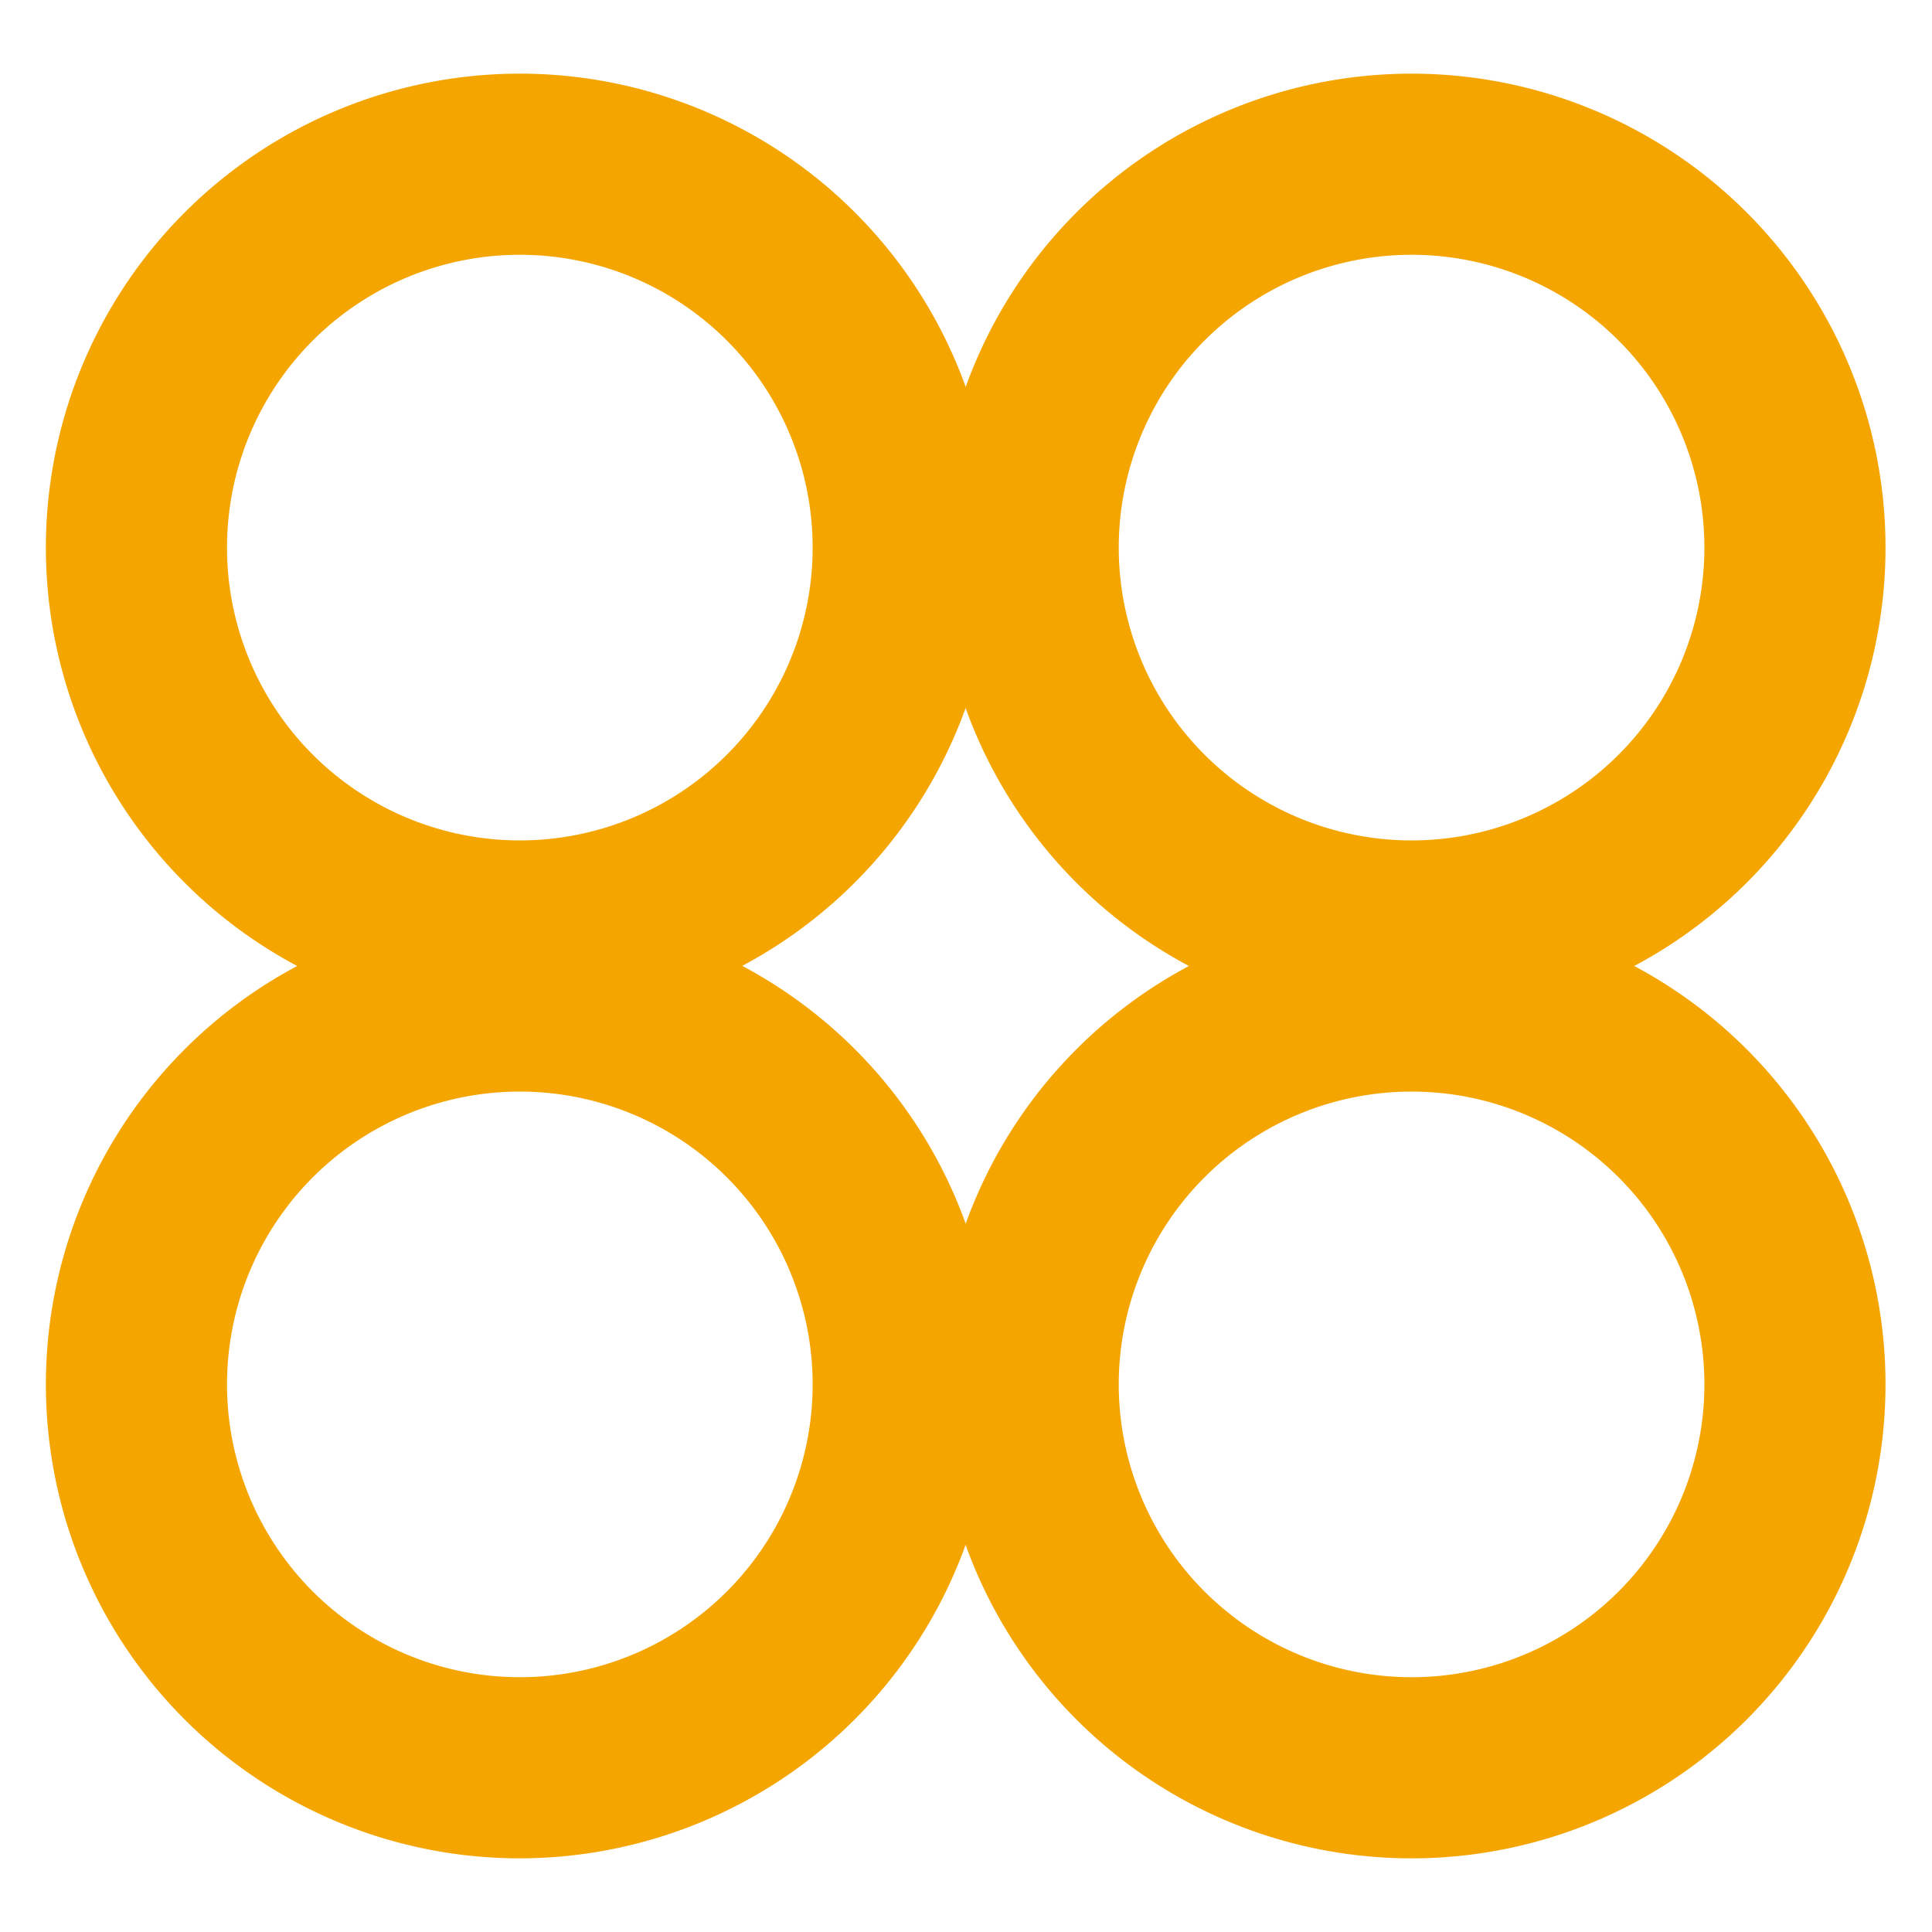
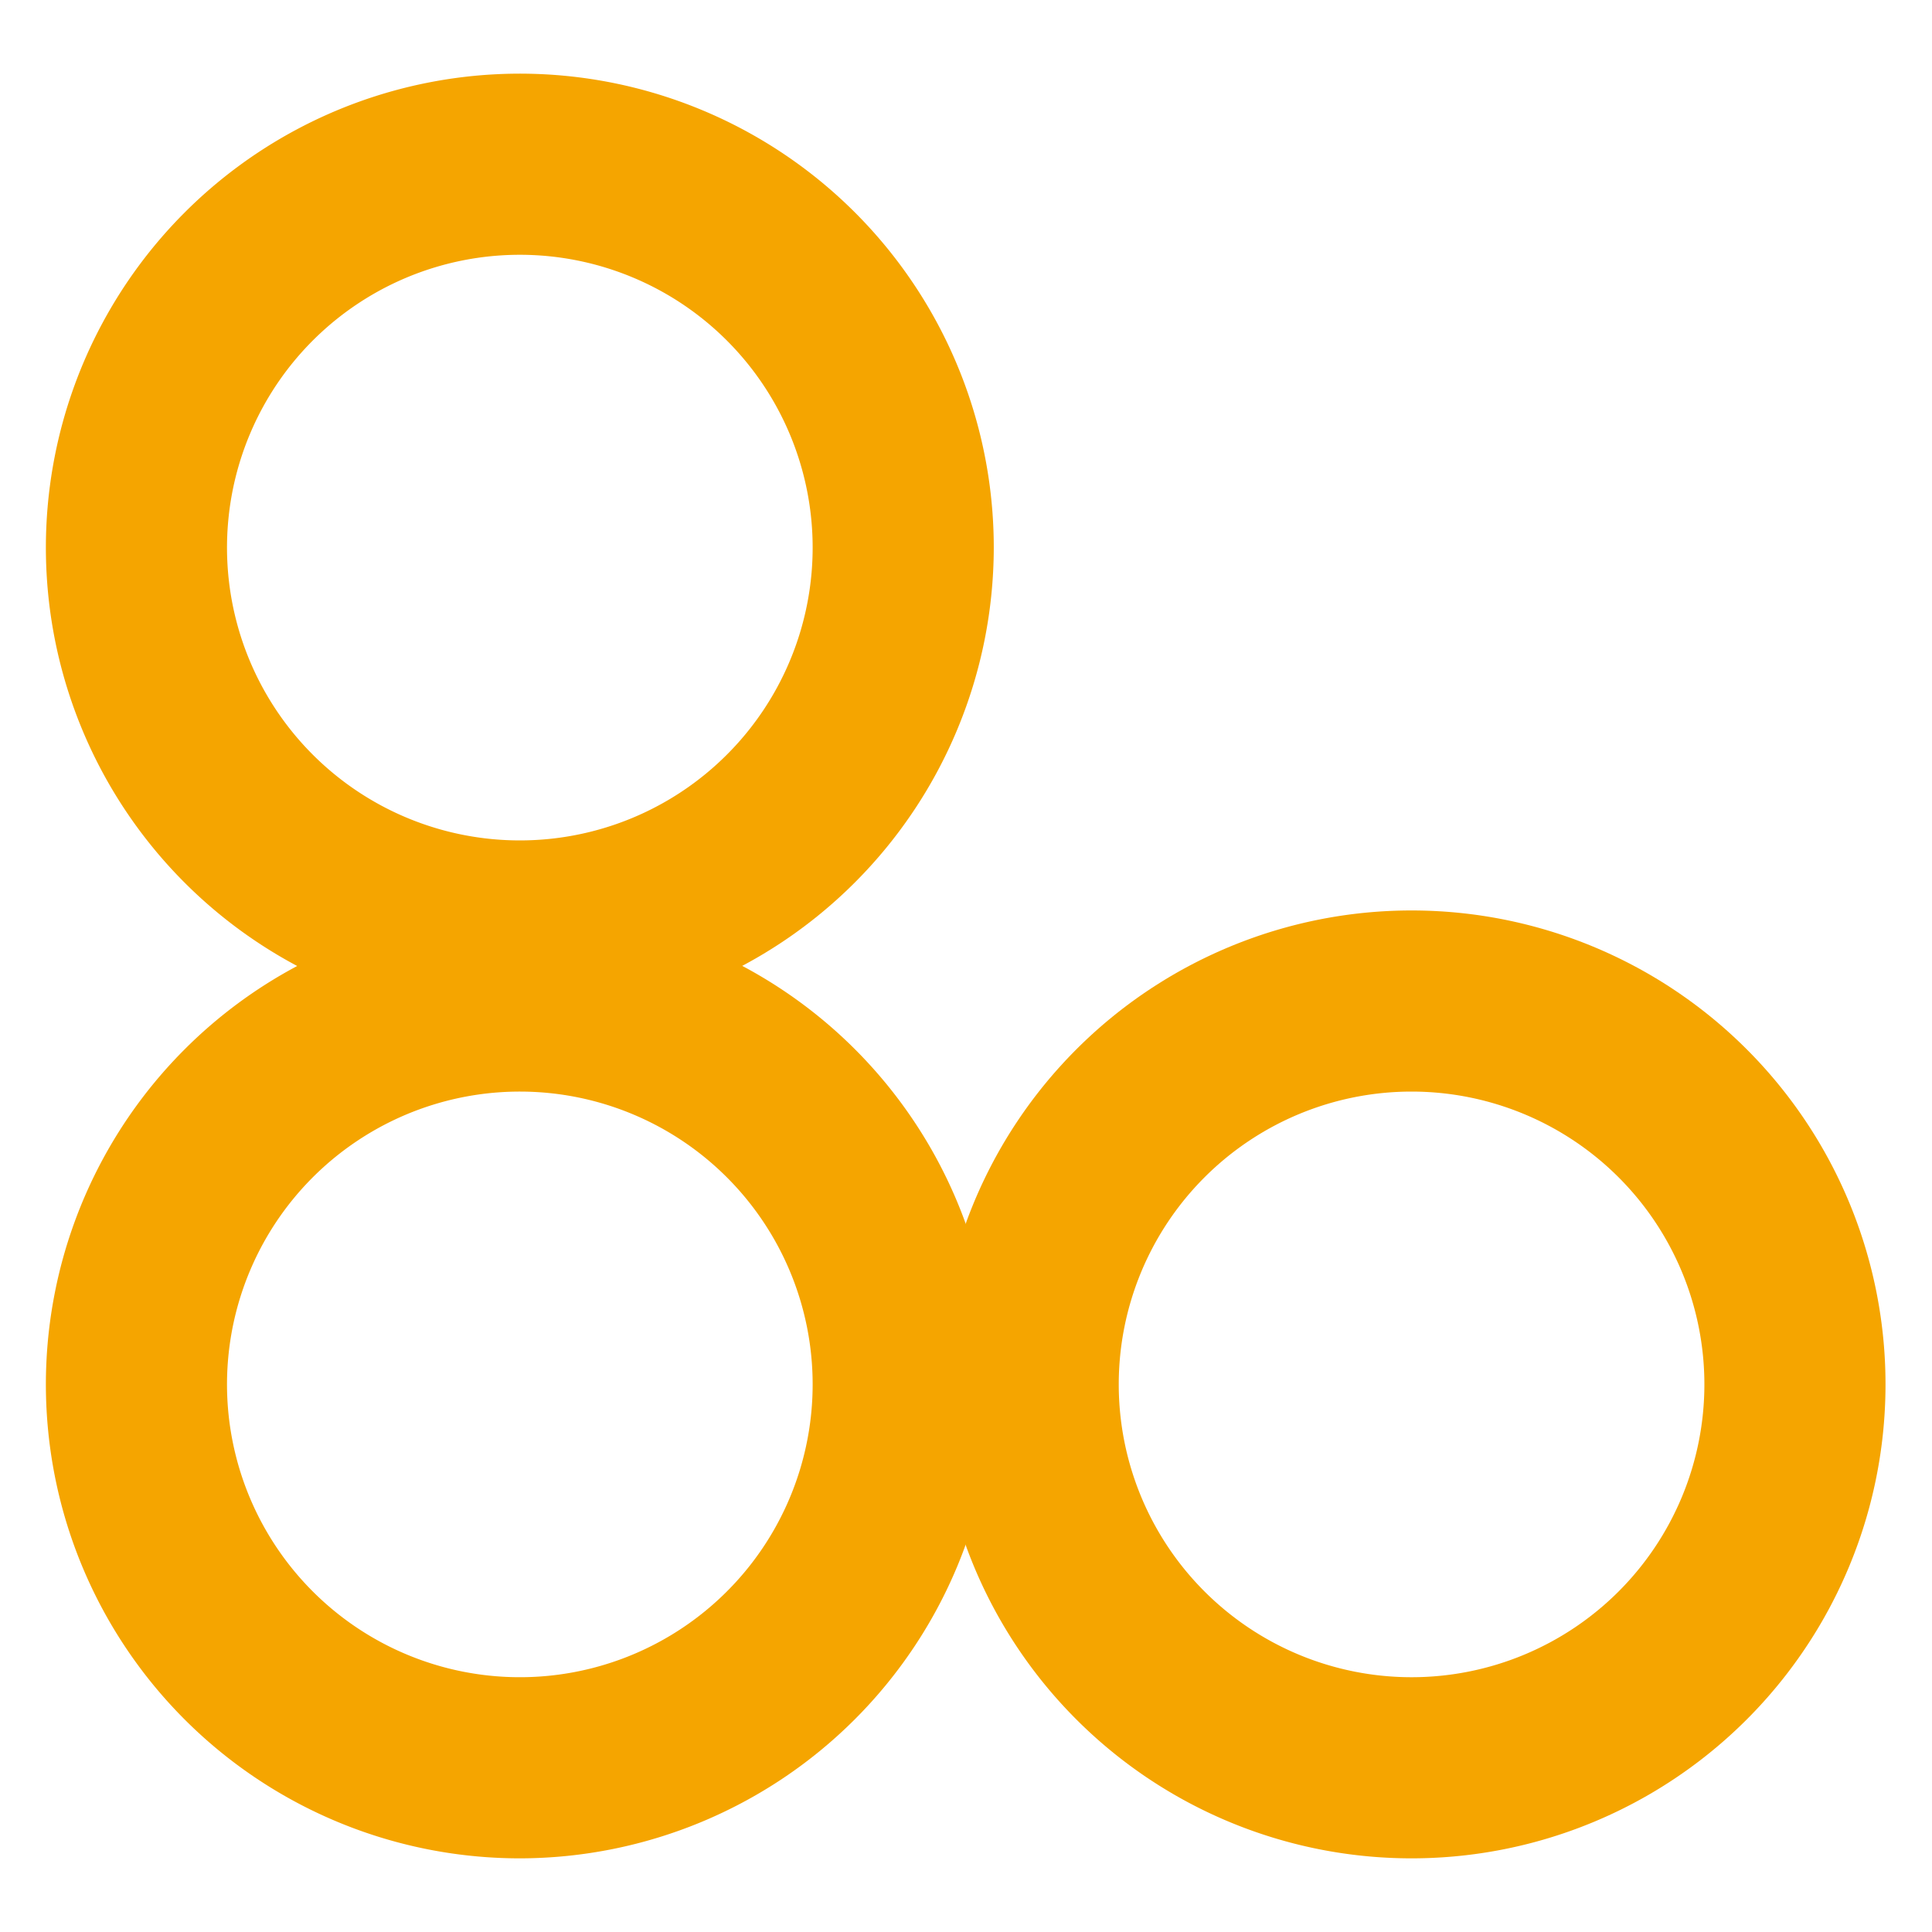
<svg xmlns="http://www.w3.org/2000/svg" id="Layer_1" data-name="Layer 1" width="32" height="32" viewBox="0 0 32 32">
-   <path d="M23.38,16.92a7.85,7.85,0,1,1,7.85-7.85A7.85,7.85,0,0,1,23.38,16.92Zm0-12.7a4.85,4.85,0,1,0,4.85,4.85A4.85,4.85,0,0,0,23.38,4.22Z" fill="#f5a500" />
-   <path d="M8.62,16.92a7.85,7.85,0,1,1,7.84-7.85A7.86,7.86,0,0,1,8.62,16.92Zm0-12.7a4.85,4.85,0,1,0,4.84,4.85A4.85,4.85,0,0,0,8.62,4.22Z" fill="#f5a500" />
+   <path d="M8.62,16.92a7.85,7.85,0,1,1,7.84-7.85A7.86,7.86,0,0,1,8.62,16.92m0-12.7a4.85,4.85,0,1,0,4.84,4.85A4.85,4.85,0,0,0,8.62,4.22Z" fill="#f5a500" />
  <path d="M23.38,30.78a7.85,7.85,0,1,1,7.85-7.85A7.85,7.85,0,0,1,23.38,30.78Zm0-12.7a4.85,4.85,0,1,0,4.85,4.85A4.85,4.85,0,0,0,23.38,18.08Z" fill="#f5a500" />
  <path d="M8.62,30.78a7.85,7.85,0,1,1,7.84-7.85A7.86,7.86,0,0,1,8.62,30.78Zm0-12.7a4.85,4.85,0,1,0,4.84,4.85A4.85,4.85,0,0,0,8.62,18.08Z" fill="#f5a500" />
</svg>